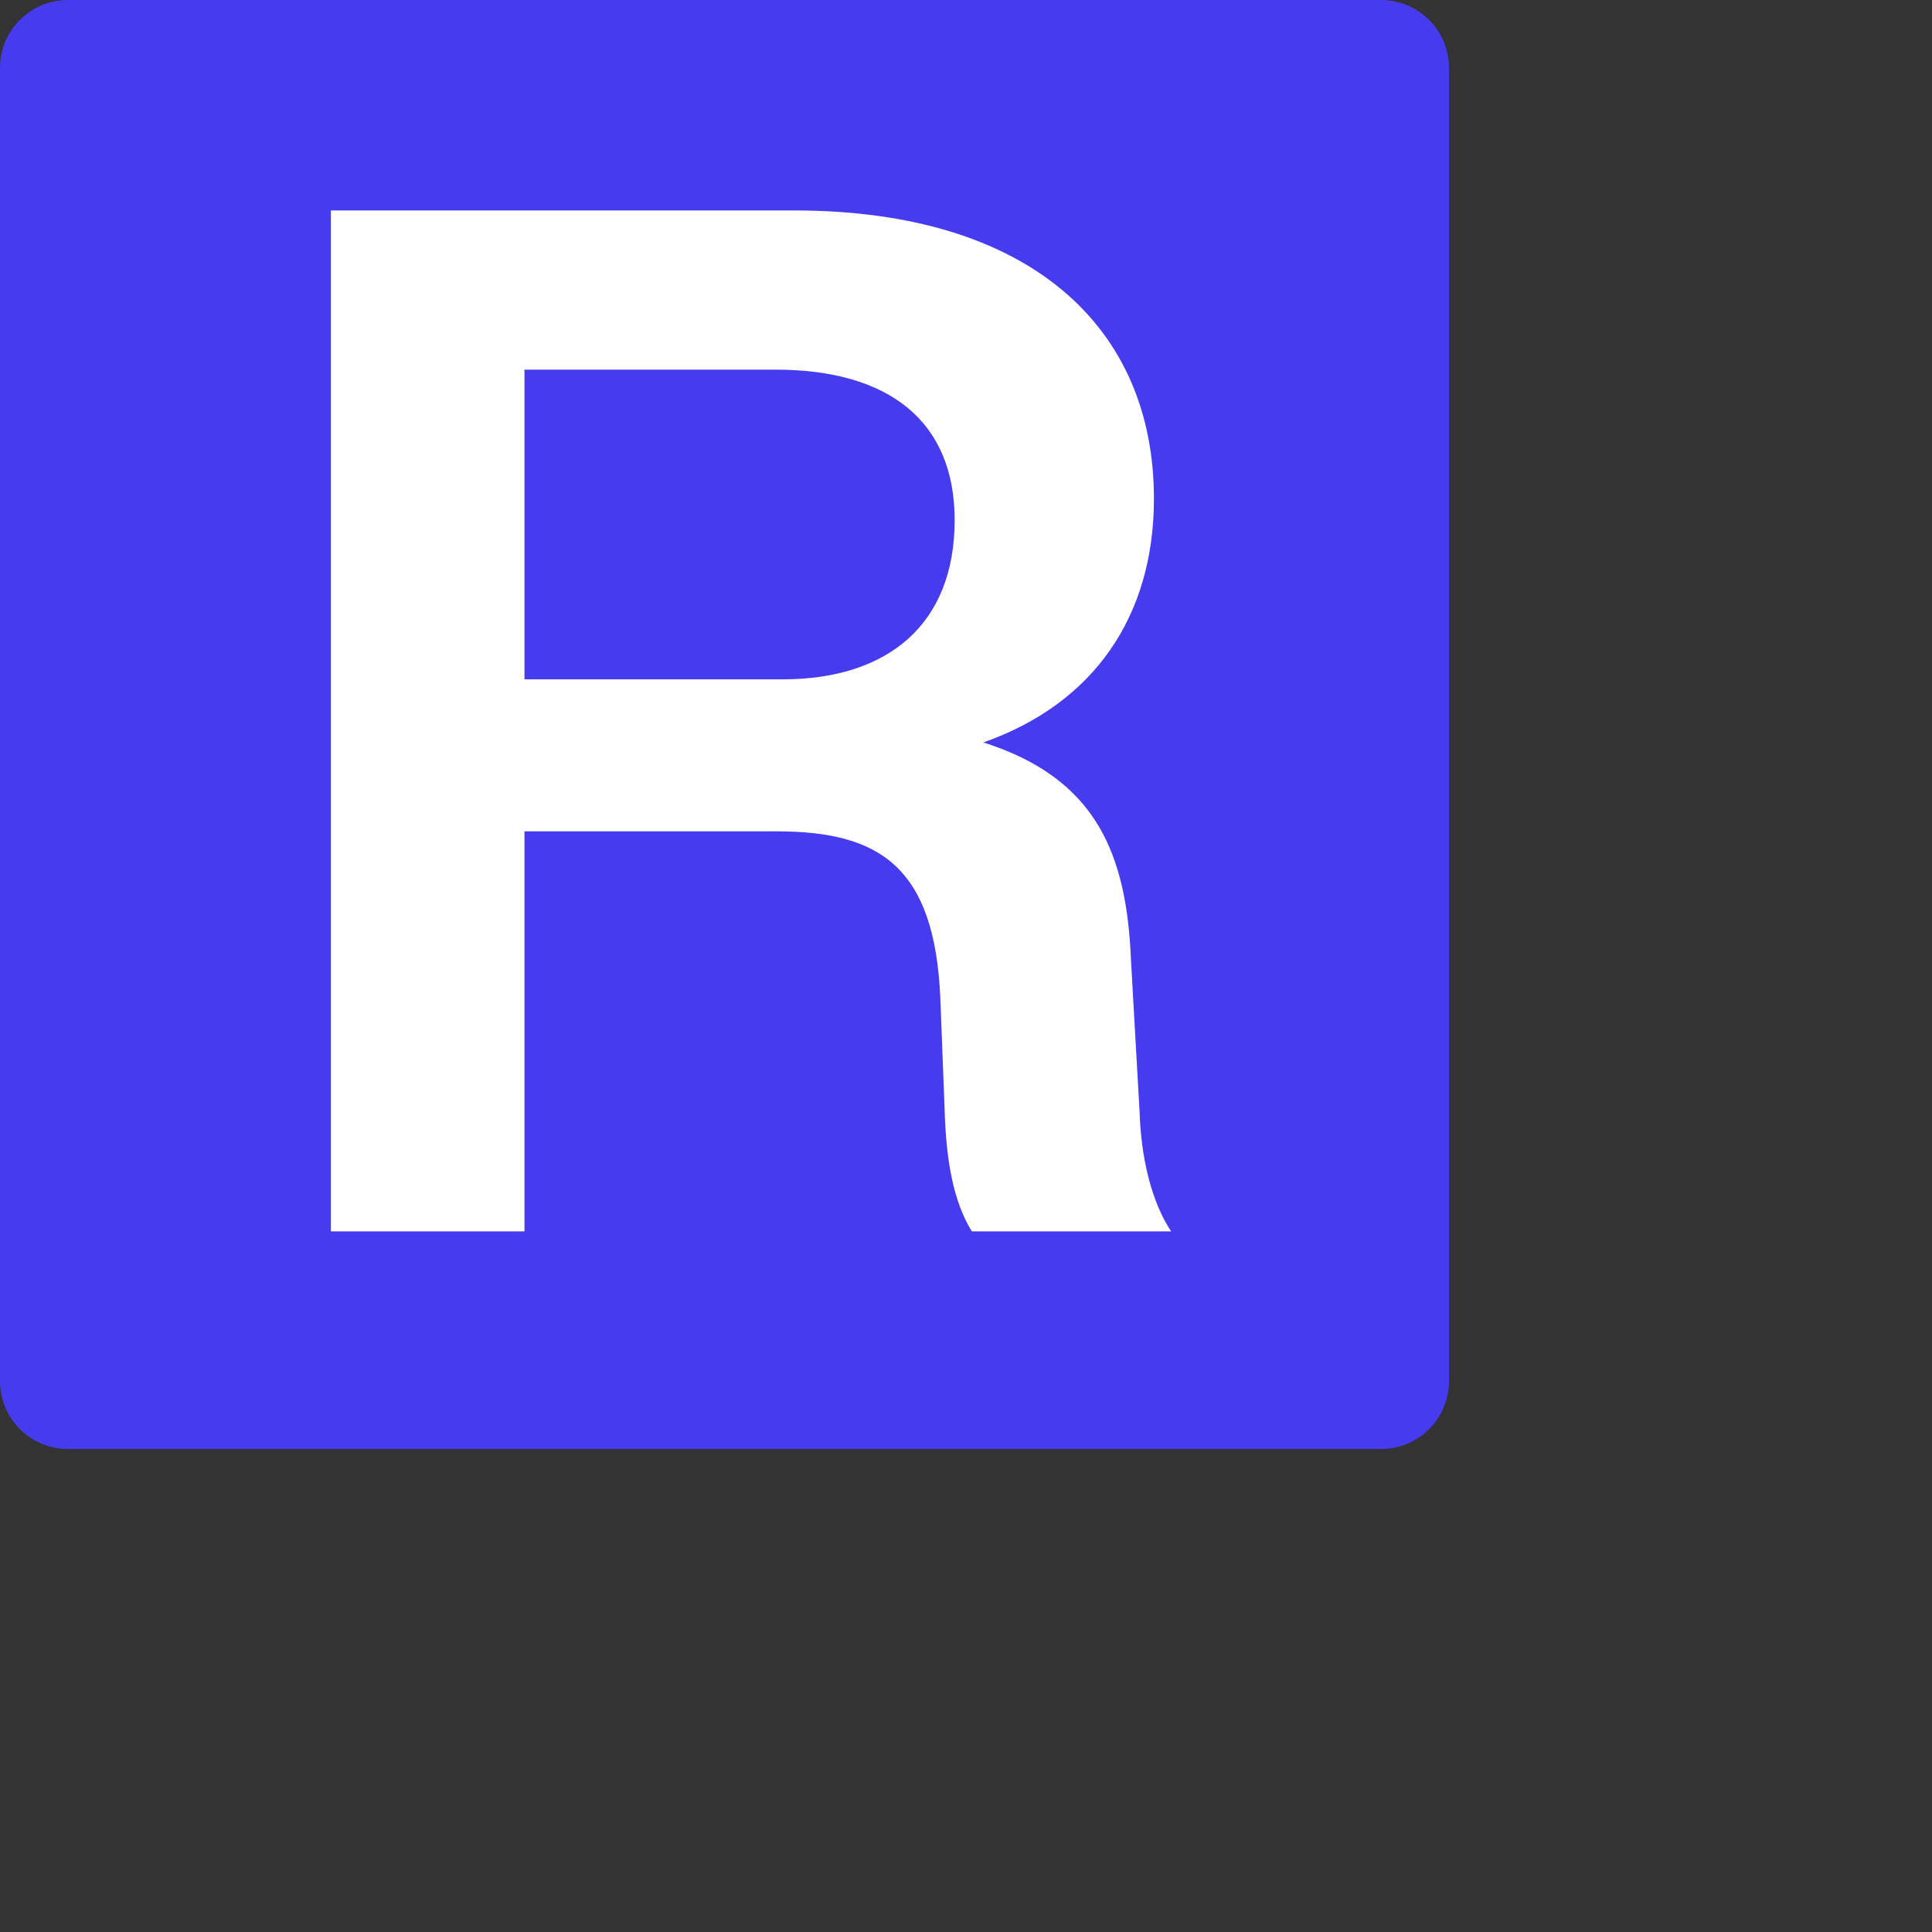
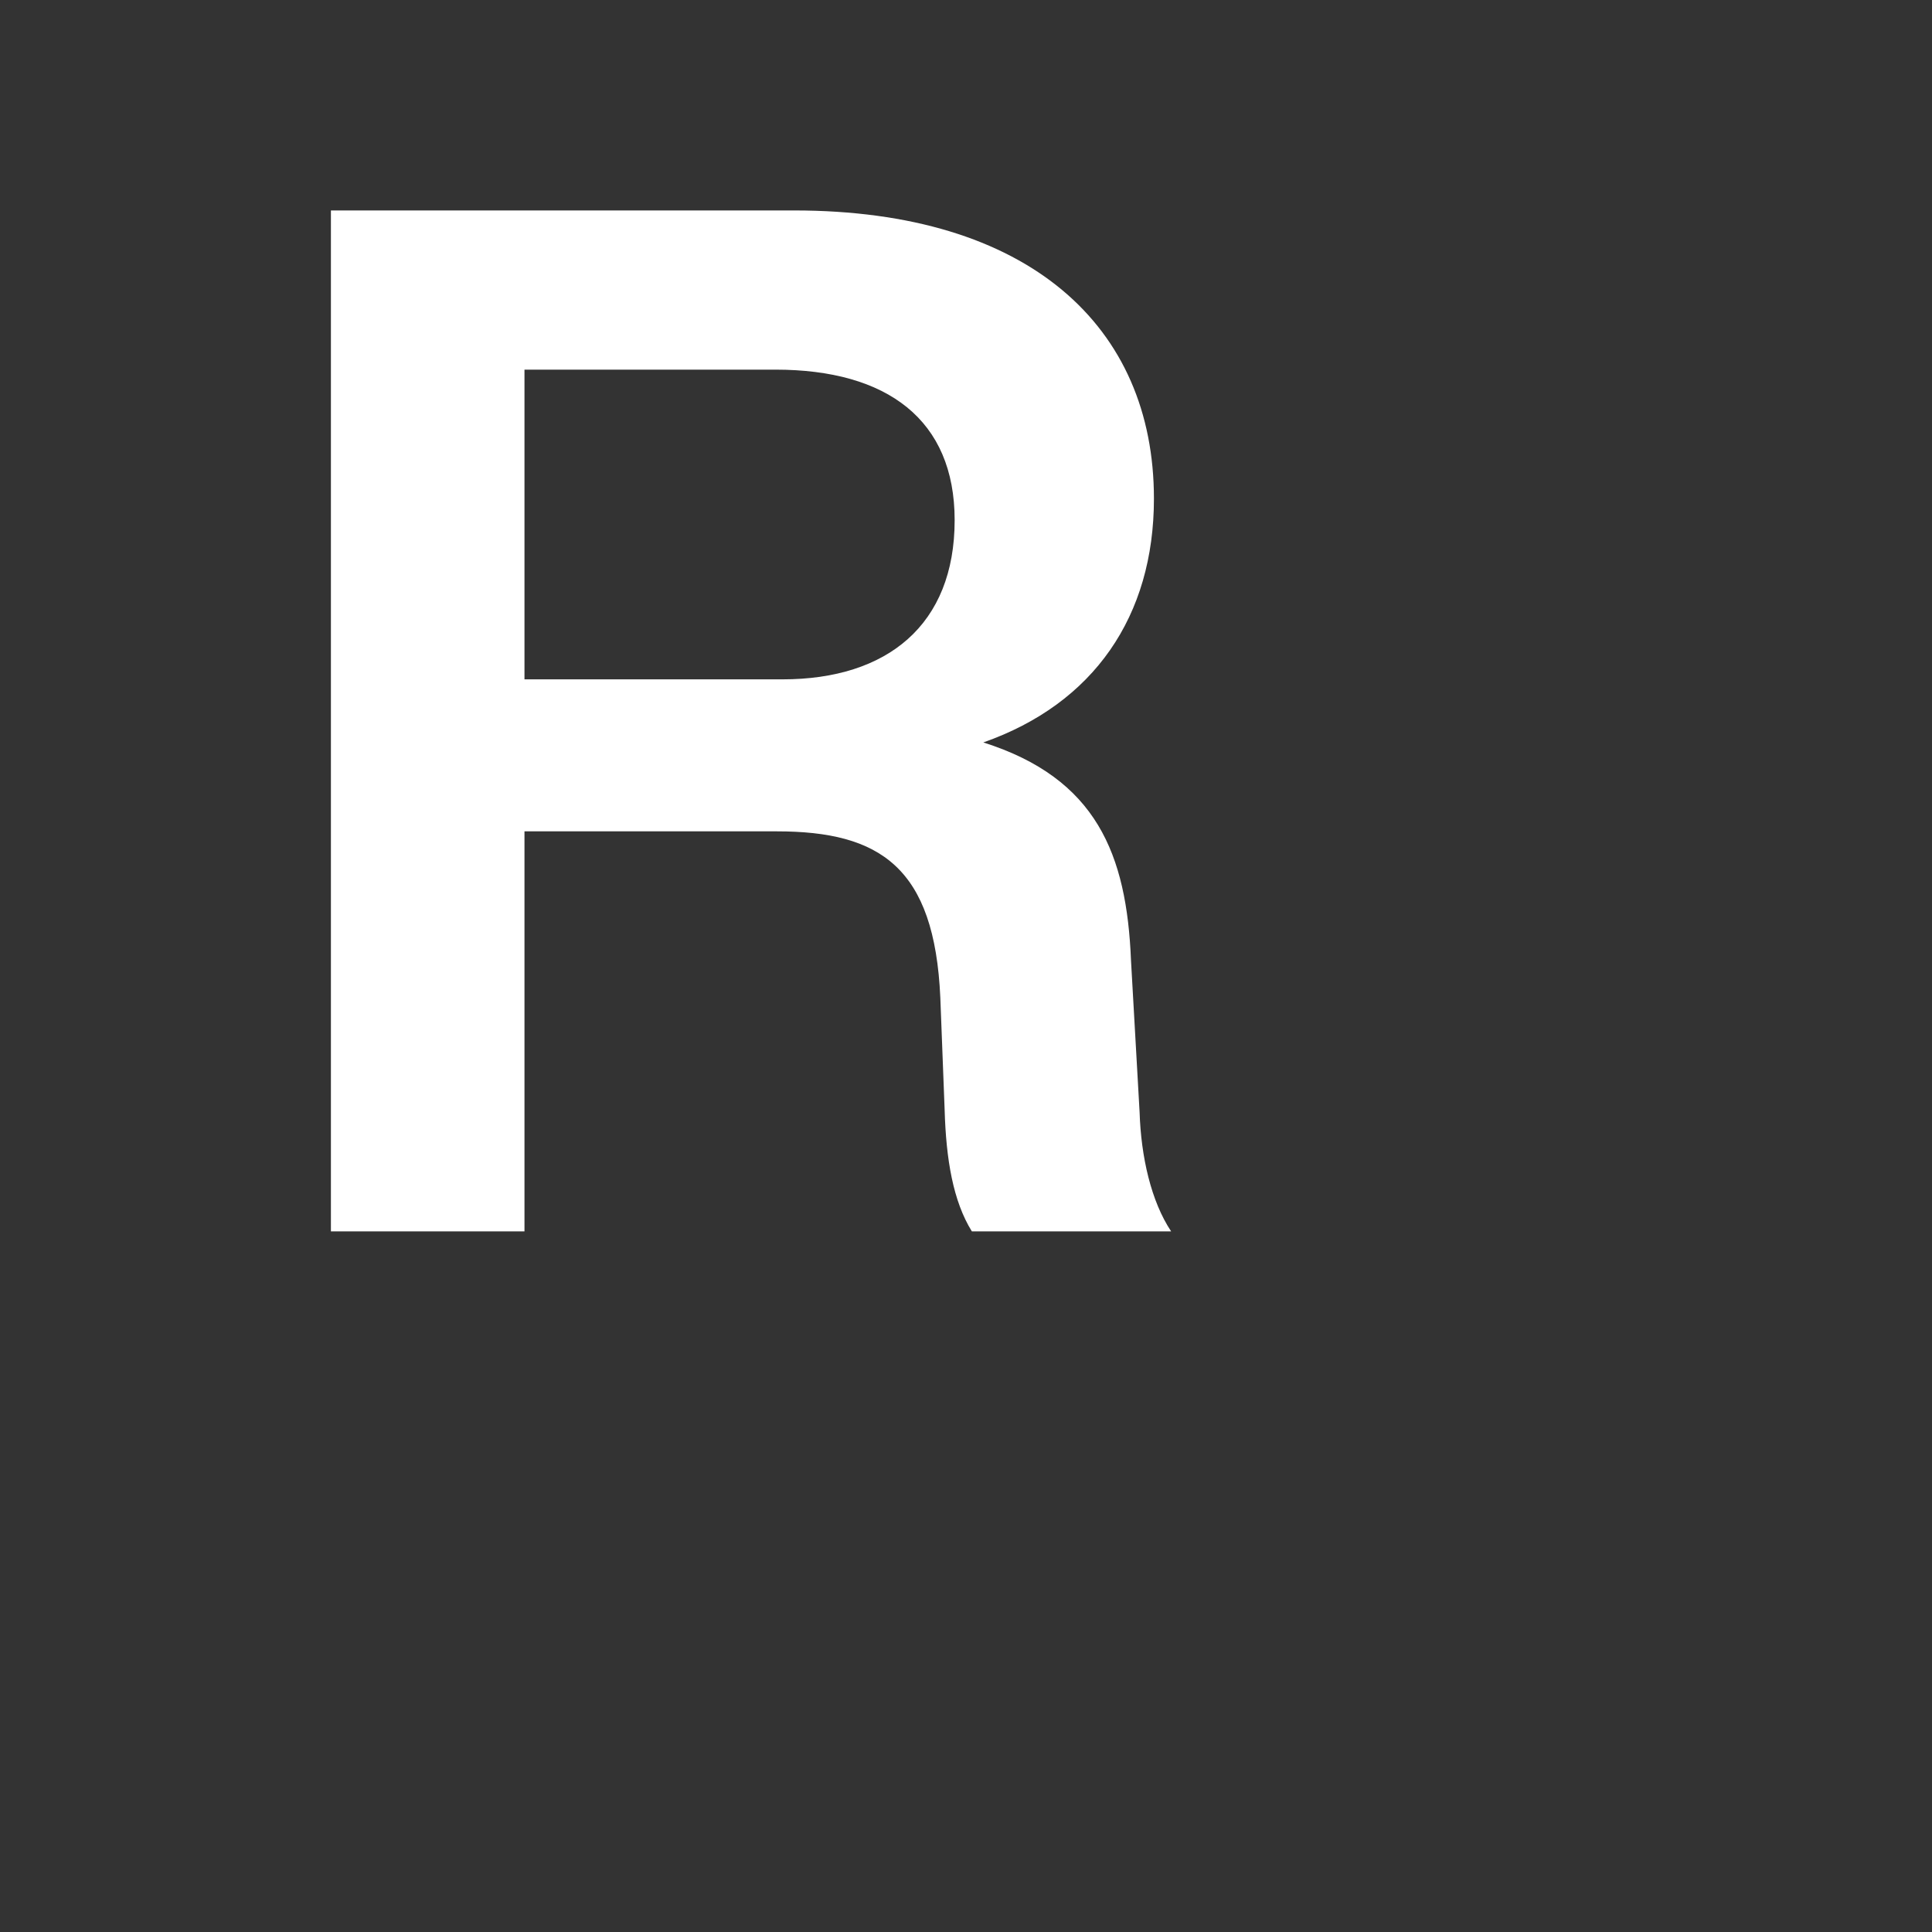
<svg xmlns="http://www.w3.org/2000/svg" version="1.0" width="512pt" height="512pt" viewBox="0 0 512 512" preserveAspectRatio="xMidYMid meet">
  <rect x="0" y="0" width="512" height="512" fill="#333333" stroke="none" />
  <defs>
    <g />
    <clipPath id="0c6e0bc40d">
-       <path d="M 18 0 L 366 0 C 370.773 0 375.352 1.895 378.727 5.273 C 382.105 8.648 384 13.227 384 18 L 384 366 C 384 375.941 375.941 384 366 384 L 18 384 C 13.227 384 8.648 382.105 5.273 378.727 C 1.895 375.352 0 370.773 0 366 L 0 18 C 0 8.059 8.059 0 18 0 Z M 18 0 " clip-rule="nonzero" />
-     </clipPath>
+       </clipPath>
  </defs>
  <g clip-path="url(#0c6e0bc40d)">
    <rect x="-38.4" width="460.8" fill="#473bf0" y="-38.4" height="460.8" fill-opacity="1" />
  </g>
  <g fill="#ffffff" fill-opacity="1">
    <g transform="translate(65.648, 326.332)">
      <g>
        <path d="M 234.078 -71.812 C 232.938 -99.938 224.953 -120.078 194.938 -129.578 C 224.203 -139.844 240.156 -163.016 240.156 -194.188 C 240.156 -239.781 207.094 -270.562 144.781 -270.562 L 22.047 -270.562 L 22.047 0 L 73.344 0 L 73.344 -106.016 L 140.219 -106.016 C 167.578 -106.016 182.016 -96.516 183.547 -61.938 L 184.688 -32.297 C 185.062 -19 186.953 -7.984 191.906 0 L 244.719 0 C 239.406 -7.984 236.734 -19.766 236.359 -31.547 Z M 73.344 -228.375 L 139.844 -228.375 C 169.484 -228.375 187.344 -215.078 187.344 -188.484 C 187.344 -160.734 169.484 -146.297 141.734 -146.297 L 73.344 -146.297 Z M 73.344 -228.375 " />
      </g>
    </g>
  </g>
</svg>